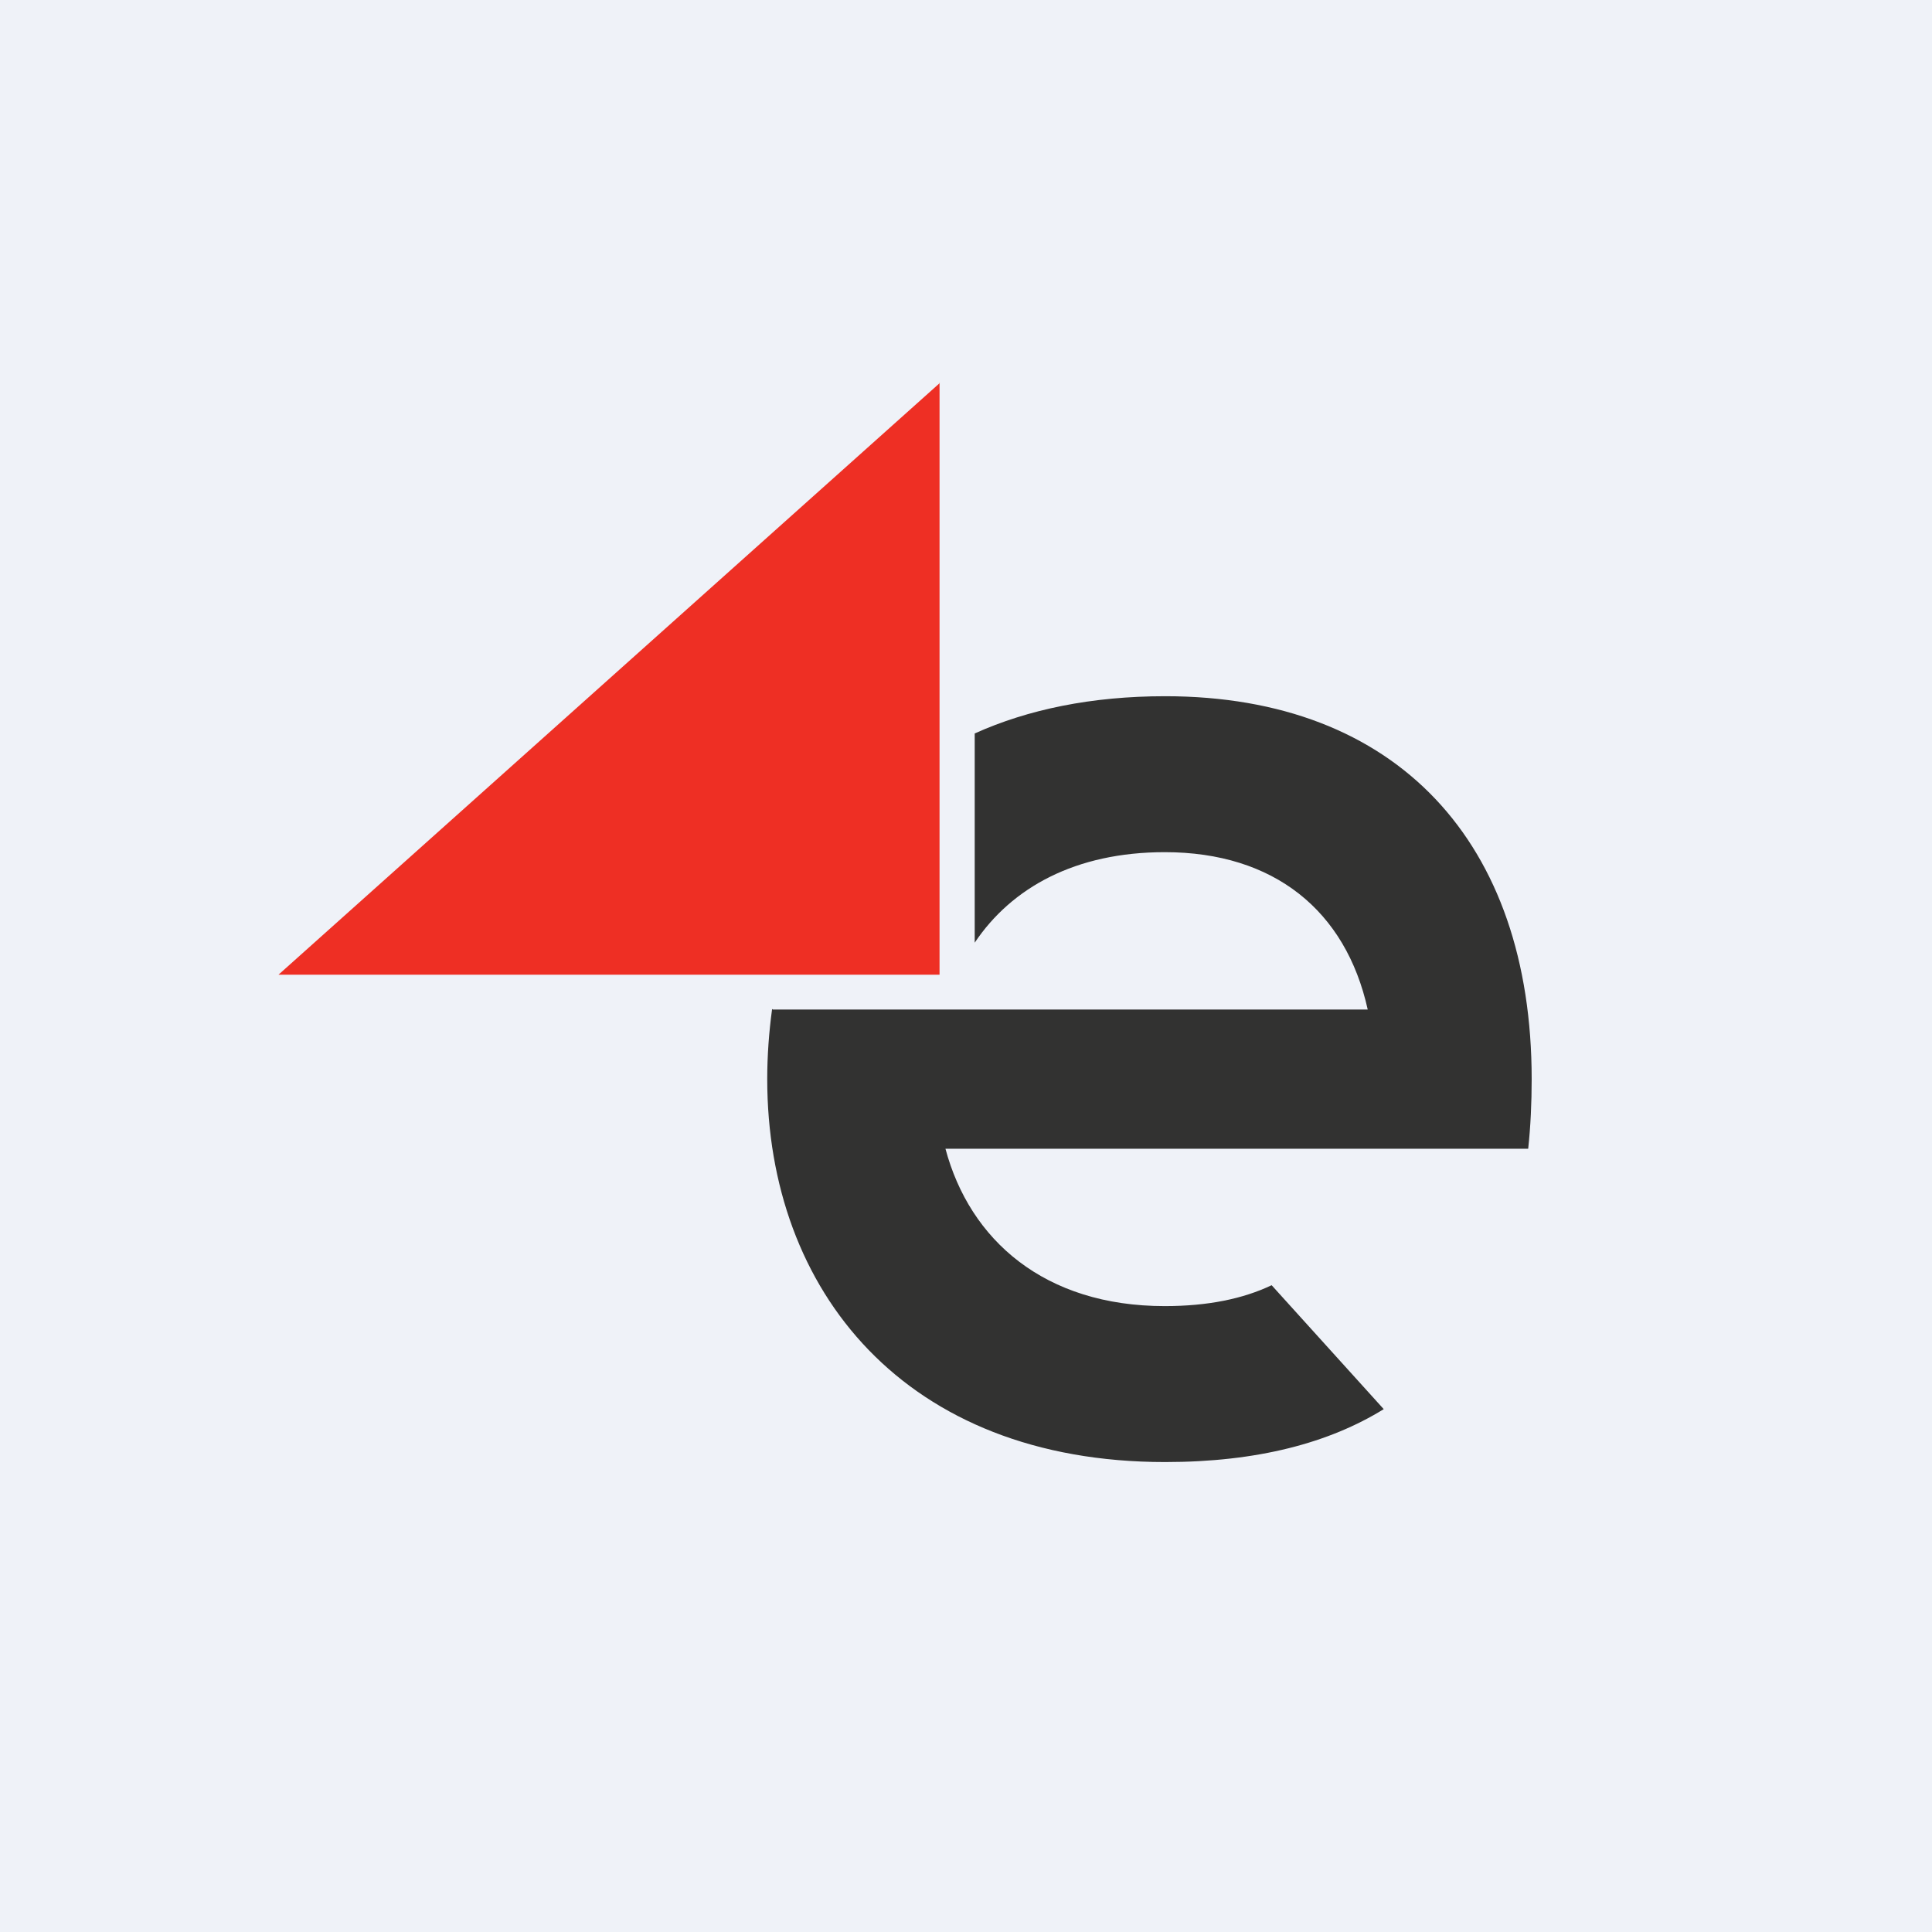
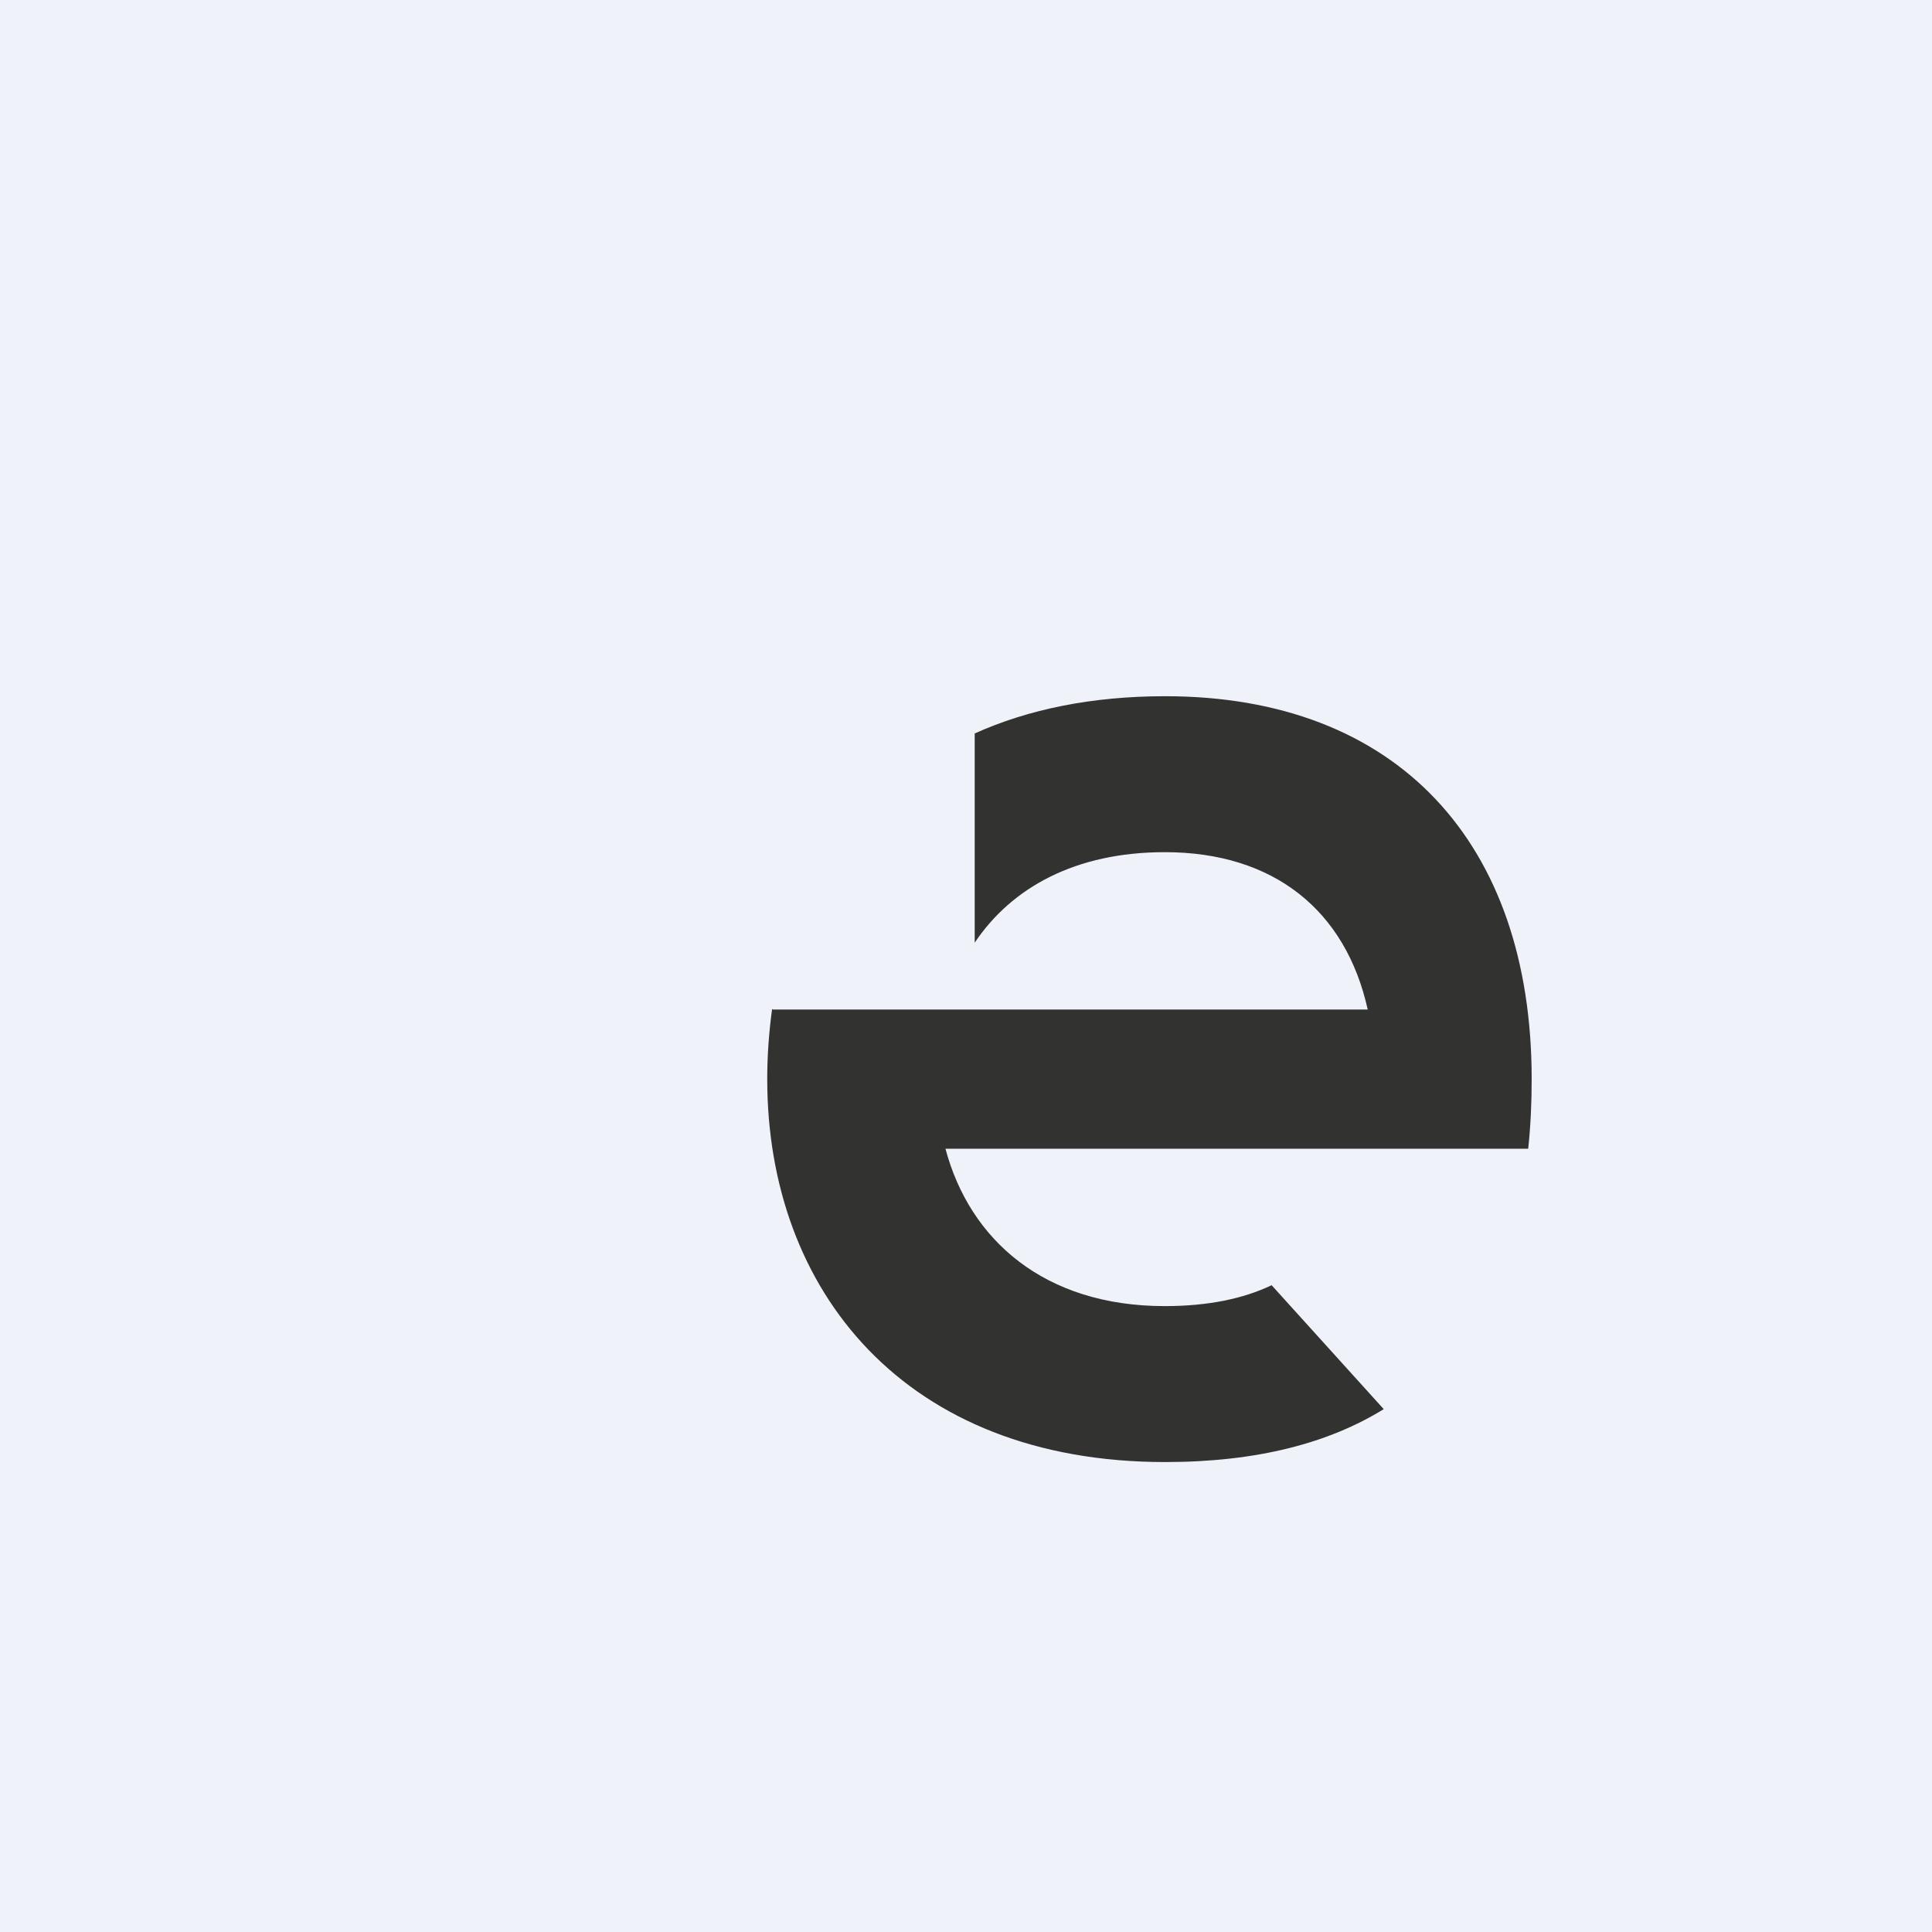
<svg xmlns="http://www.w3.org/2000/svg" viewBox="0 0 55.5 55.5">
  <path d="M 0,0 H 55.5 V 55.5 H 0 Z" fill="rgb(239, 242, 248)" />
-   <path d="M 26.99,10.985 V 28 H 8 L 27,11 Z" fill="rgb(238, 47, 36)" />
  <path d="M 22.18,28.985 C 22.09,29.65 22.04,30.32 22.04,31 C 22.04,37.08 26,42 33.47,42 C 36.12,42 38.18,41.45 39.75,40.48 L 36.53,36.92 C 35.71,37.31 34.7,37.52 33.46,37.52 C 30,37.52 27.86,35.62 27.16,33 H 43.9 C 43.97,32.35 44,31.68 44,31 C 44,24.2 40.13,20 33.47,20 C 31.36,20 29.53,20.38 28,21.07 V 27.08 C 29.06,25.5 30.89,24.48 33.46,24.48 C 36.6,24.48 38.66,26.16 39.29,29 H 22.2 Z" fill="rgb(50, 50, 49)" />
</svg>